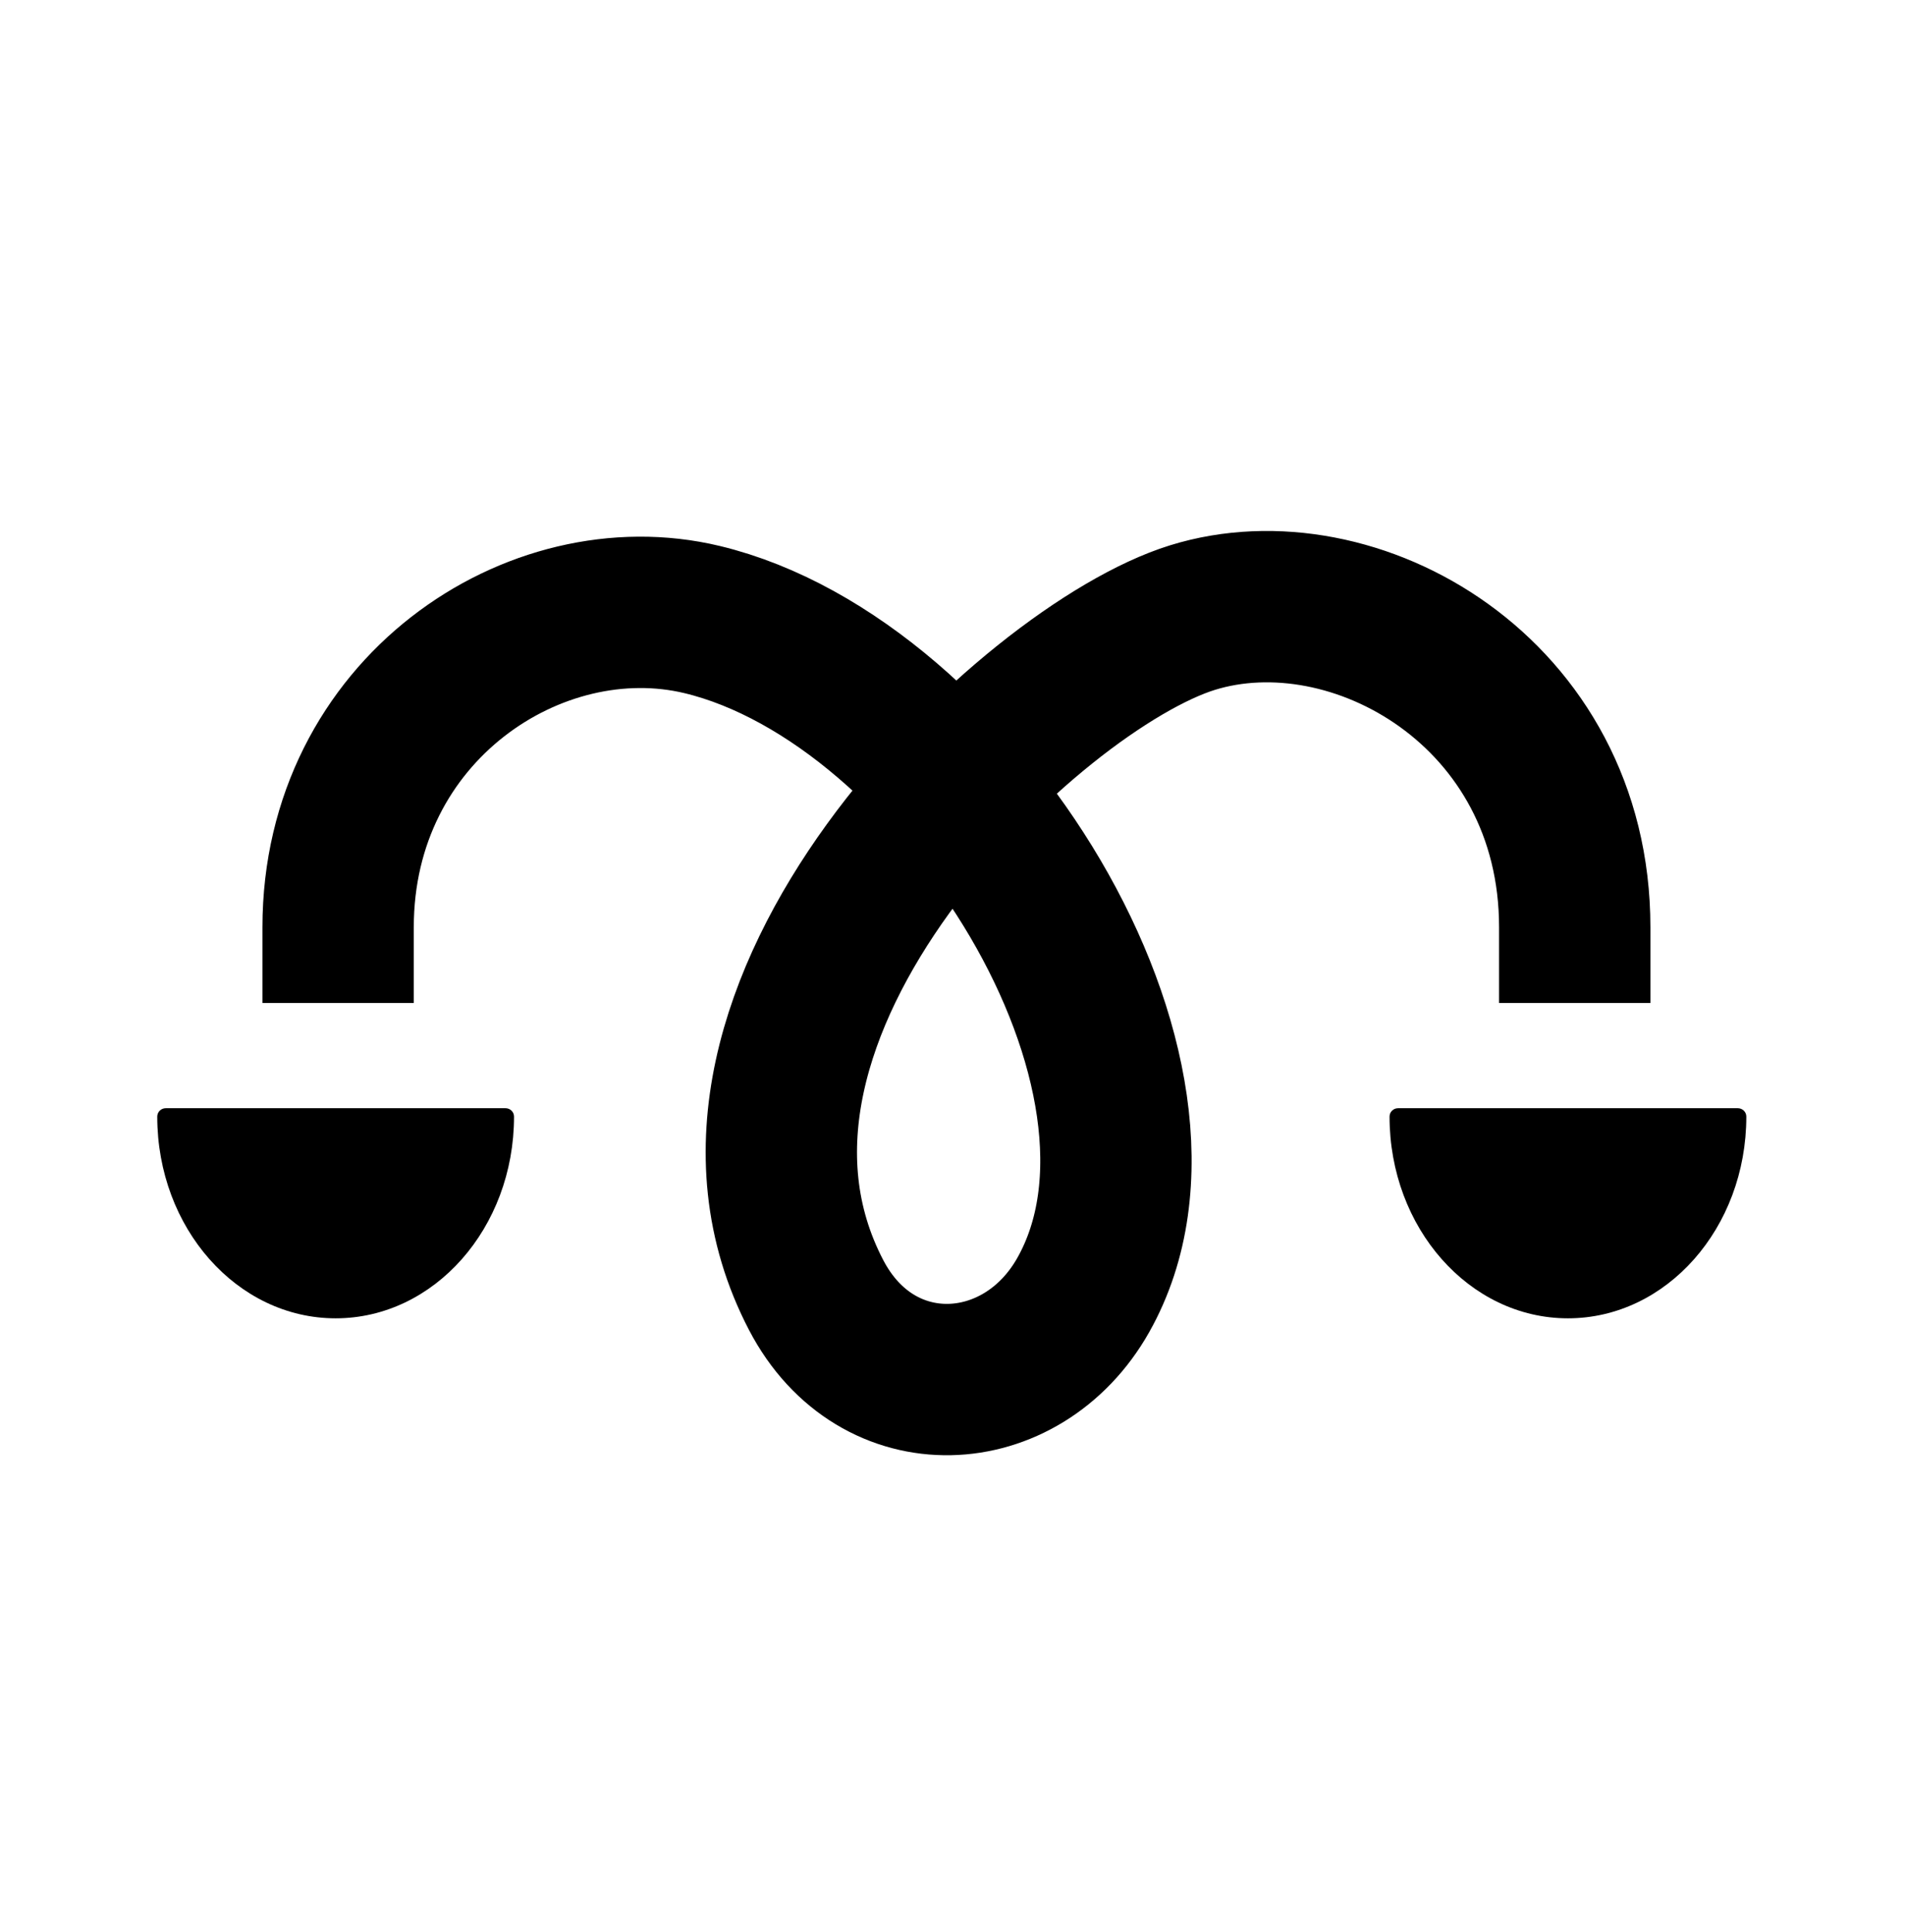
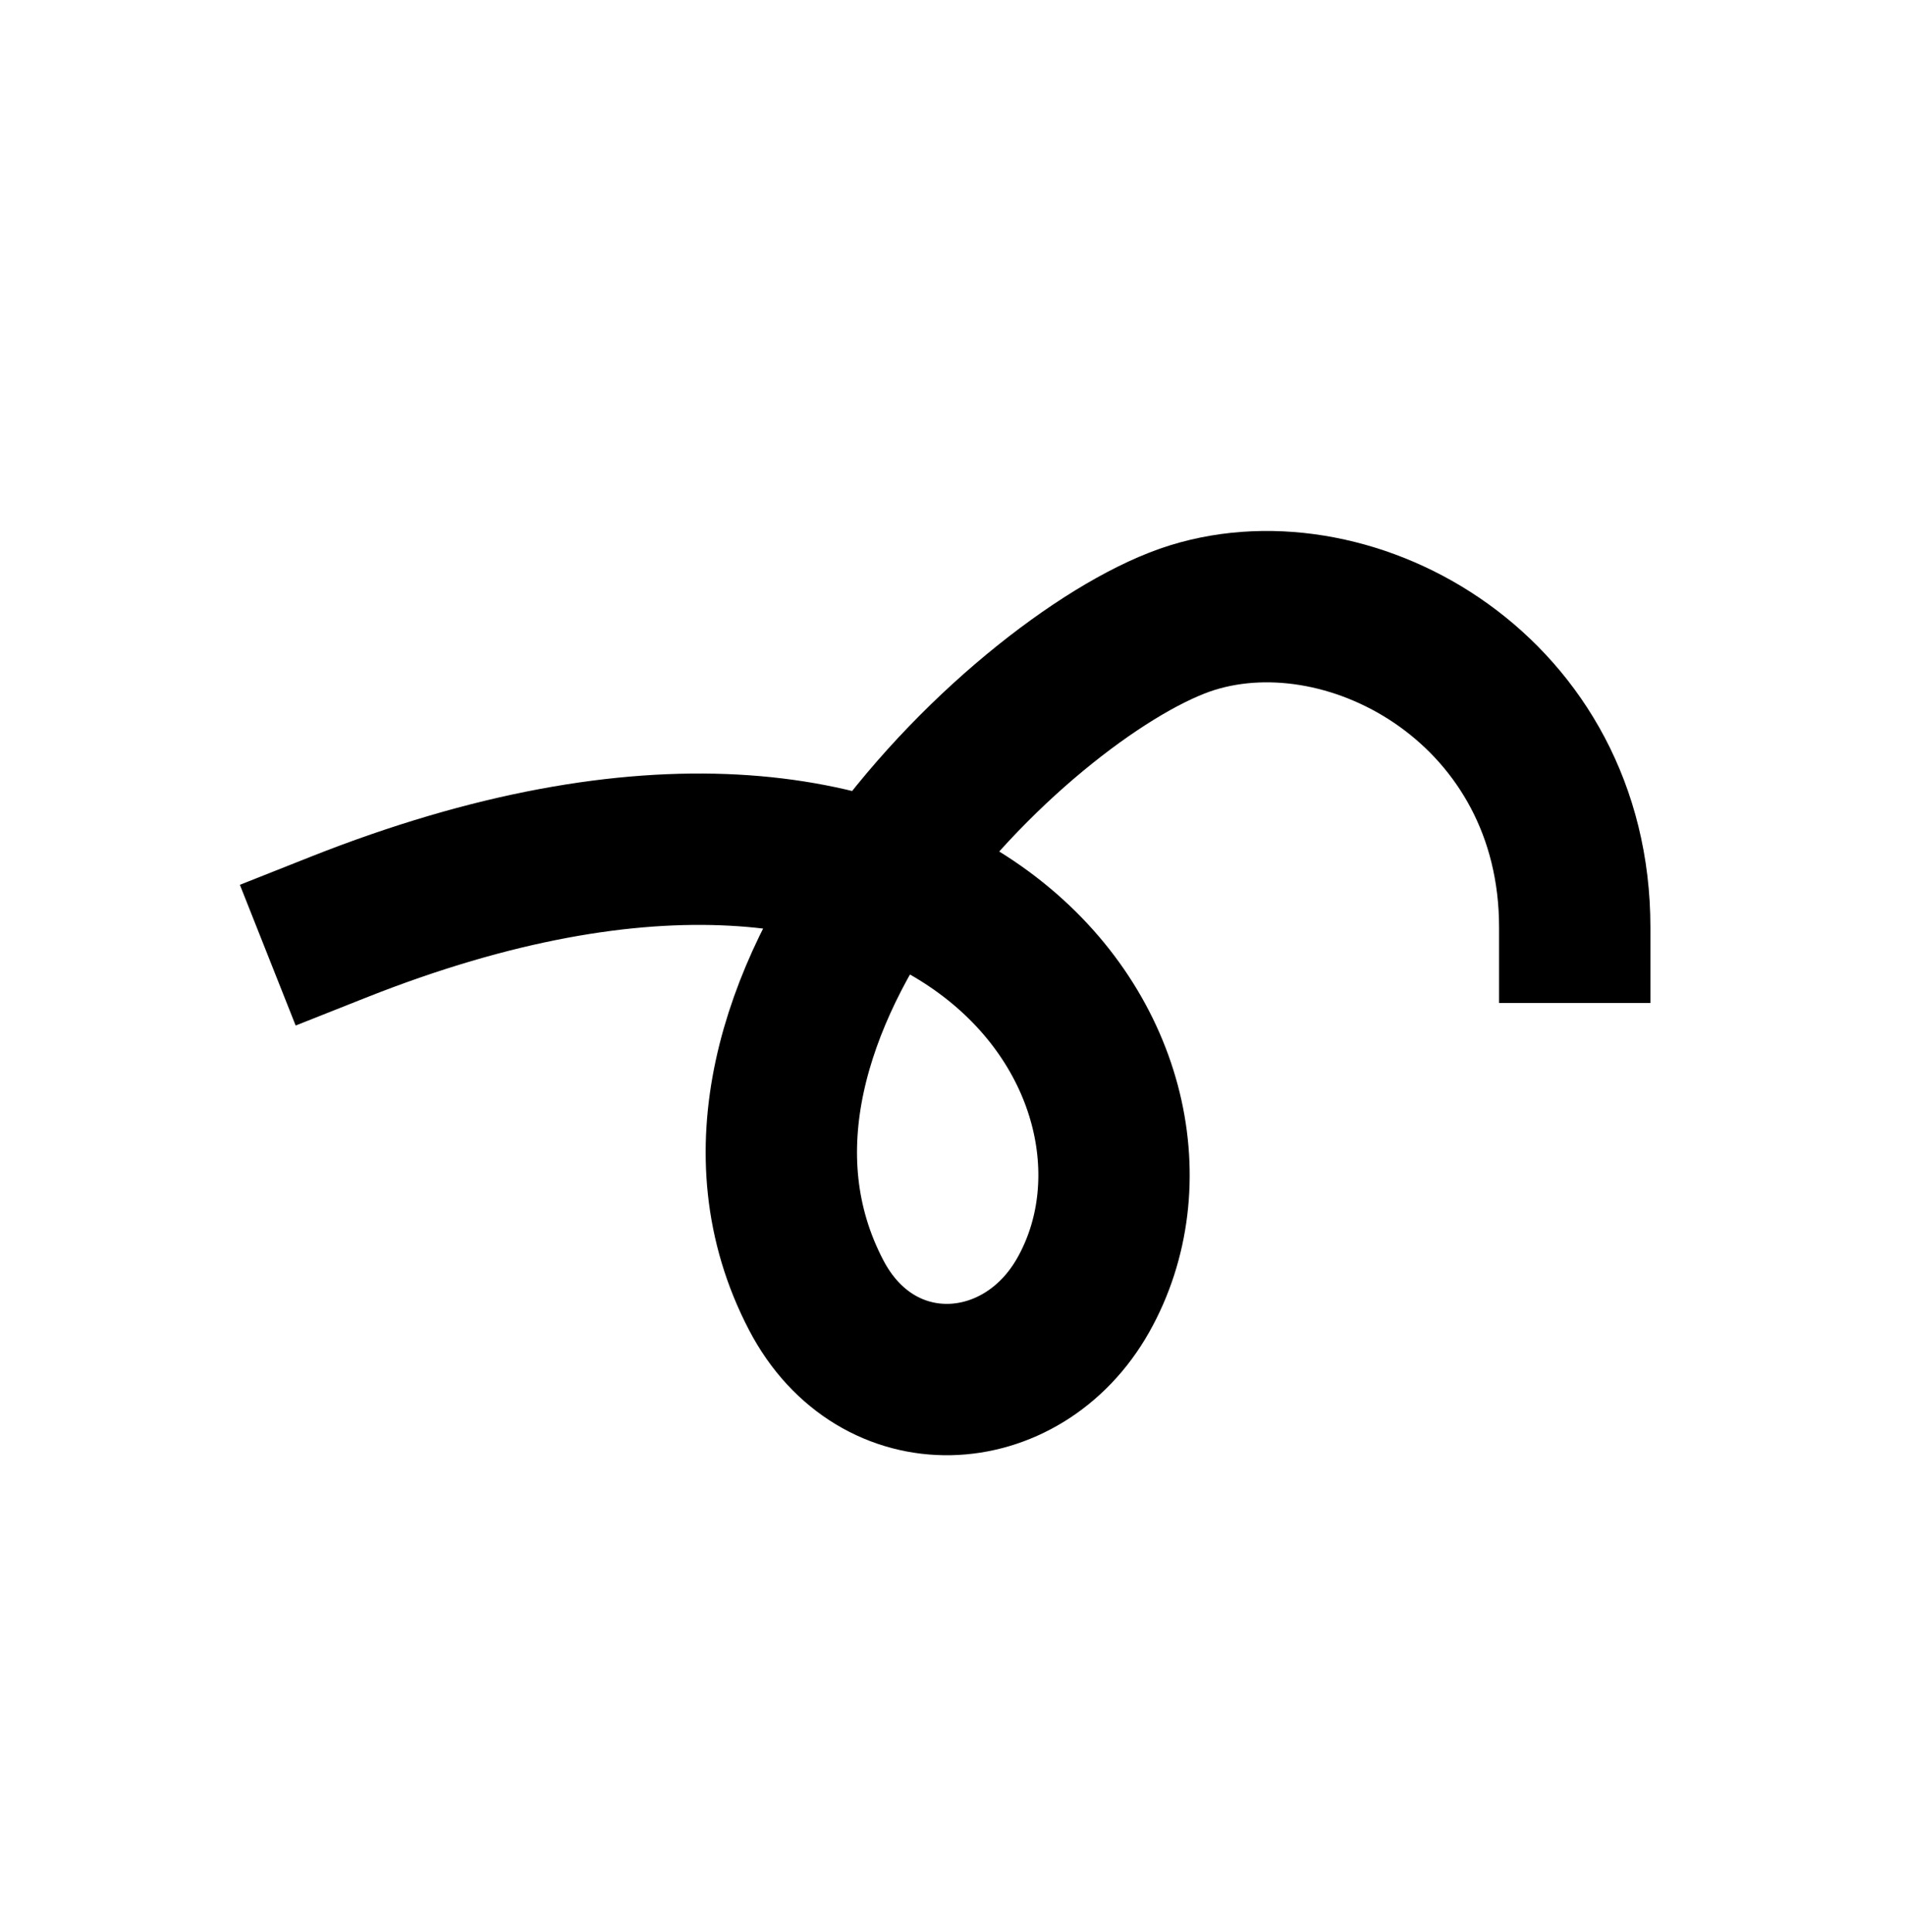
<svg xmlns="http://www.w3.org/2000/svg" width="424" height="430" viewBox="0 0 424 430" fill="none">
-   <path d="M75.255 206.351C75.255 157.906 119.17 128.955 156.281 137.875C213.356 151.594 268.591 239.456 241.101 288.193C227.455 312.385 195.179 314.138 181.649 288.193C148.663 224.935 229.495 148.556 265.421 137.432C301.346 126.309 350.493 154.033 350.493 206.351" stroke="black" stroke-width="33.684" stroke-linecap="square" />
-   <path fill-rule="evenodd" clip-rule="evenodd" d="M36.898 246.614C35.858 246.614 35 247.437 35 248.477V248.477C35 273.271 52.776 293.37 74.704 293.37C96.632 293.37 114.408 273.271 114.408 248.477V248.477C114.408 247.437 113.551 246.614 112.51 246.614H36.898Z" fill="black" />
-   <path fill-rule="evenodd" clip-rule="evenodd" d="M311.172 246.614C310.132 246.614 309.274 247.437 309.274 248.477V248.477C309.274 273.271 327.05 293.37 348.978 293.37C370.906 293.37 388.682 273.271 388.682 248.477V248.477C388.682 247.437 387.825 246.614 386.785 246.614H311.172Z" fill="black" />
+   <path d="M75.255 206.351C213.356 151.594 268.591 239.456 241.101 288.193C227.455 312.385 195.179 314.138 181.649 288.193C148.663 224.935 229.495 148.556 265.421 137.432C301.346 126.309 350.493 154.033 350.493 206.351" stroke="black" stroke-width="33.684" stroke-linecap="square" />
</svg>